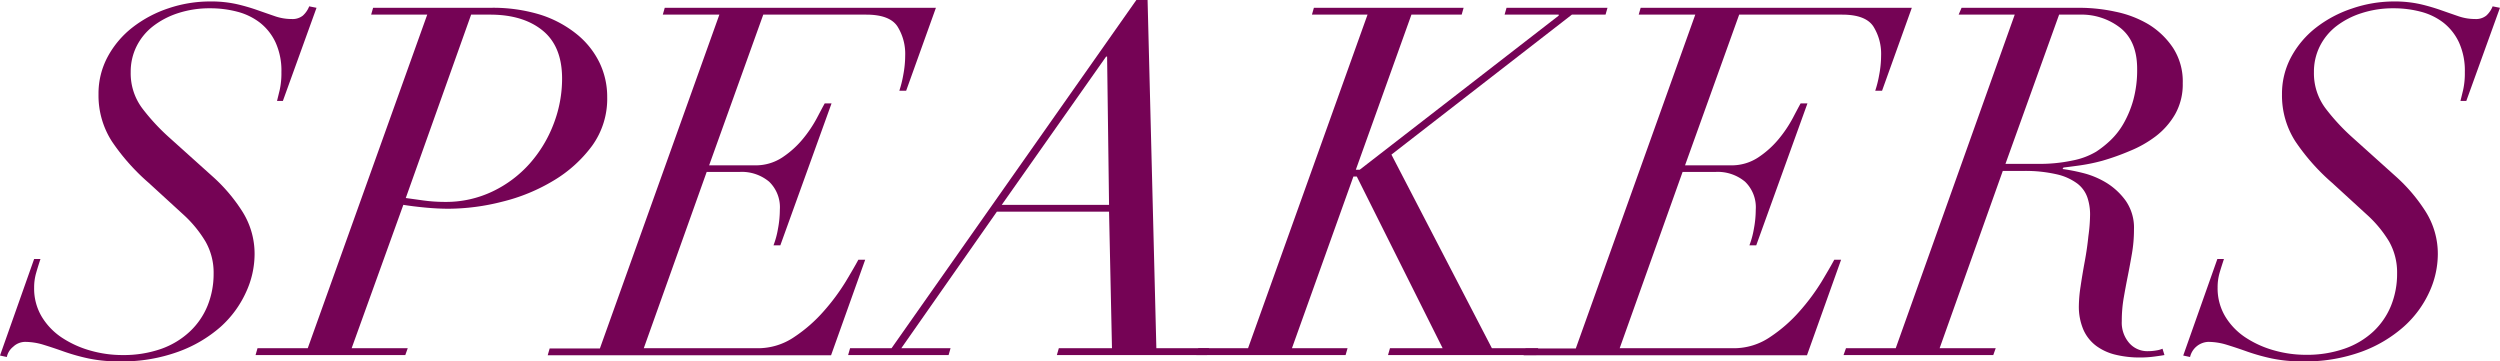
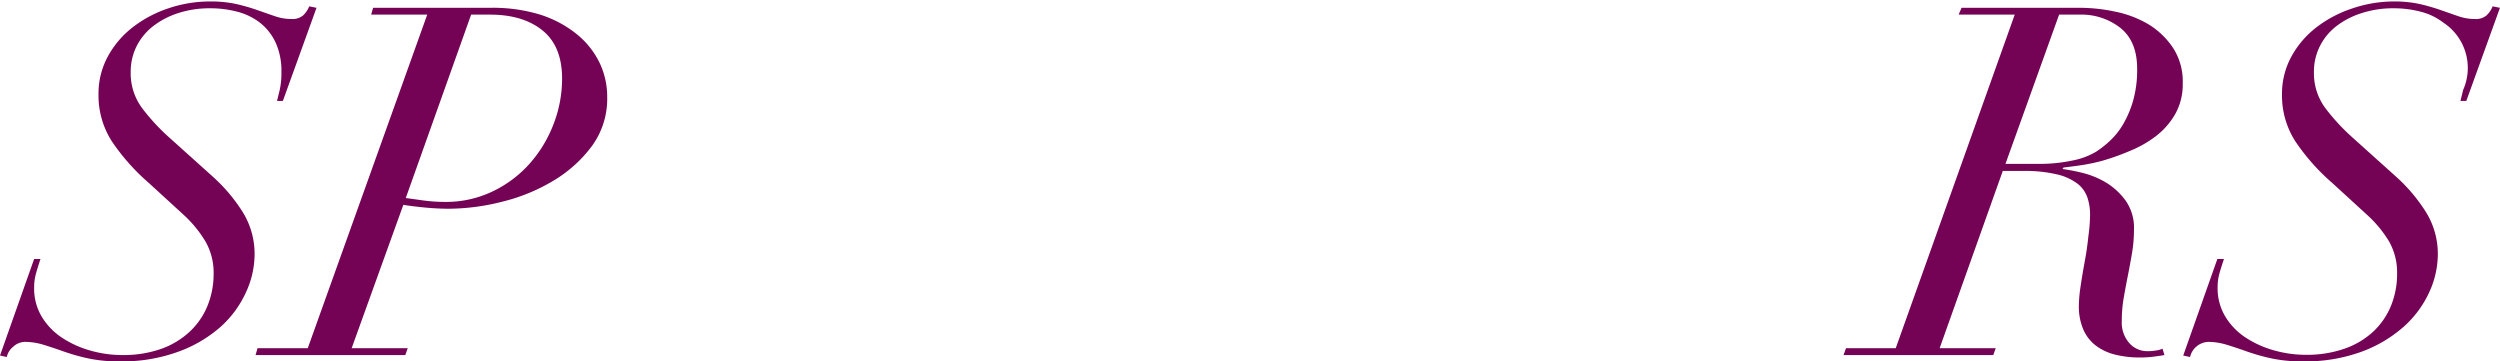
<svg xmlns="http://www.w3.org/2000/svg" id="Ebene_1" data-name="Ebene 1" viewBox="0 0 512.6 74.1">
  <defs>
    <style>.cls-1{fill:#750355;}</style>
  </defs>
  <title>Speakers</title>
  <path class="cls-1" d="M8.3,53.1Q7.8,54.6,7.4,56A10.72,10.72,0,0,0,7,59a11.21,11.21,0,0,0,1.6,6,13.57,13.57,0,0,0,4.2,4.3,20.75,20.75,0,0,0,5.8,2.6,23.87,23.87,0,0,0,6.5.9A23.38,23.38,0,0,0,33,71.55,16.72,16.72,0,0,0,38.9,68a15,15,0,0,0,3.65-5.3A17.37,17.37,0,0,0,43.8,56.1a12.84,12.84,0,0,0-1.65-6.55A24.33,24.33,0,0,0,37.6,44l-7.1-6.5A43.25,43.25,0,0,1,22.95,29,17.37,17.37,0,0,1,20.2,19.3a15.88,15.88,0,0,1,1.9-7.7,19.11,19.11,0,0,1,5.1-6,24.63,24.63,0,0,1,7.35-3.9A26.56,26.56,0,0,1,43.1.3a24.18,24.18,0,0,1,5.45.55,39.55,39.55,0,0,1,4.3,1.25q2,.7,3.6,1.25a10.51,10.51,0,0,0,3.35.55,3.39,3.39,0,0,0,2.3-.7,5.06,5.06,0,0,0,1.3-1.9l1.5.3L58,20.7H56.8q.2-.8.55-2.25a15.93,15.93,0,0,0,.35-3.65,14,14,0,0,0-1.2-6.1,11.13,11.13,0,0,0-3.2-4.05A12.91,12.91,0,0,0,48.65,2.4a21.73,21.73,0,0,0-5.55-.7,20.79,20.79,0,0,0-6.6,1,16.78,16.78,0,0,0-5.15,2.7A12,12,0,0,0,28,9.5a11.68,11.68,0,0,0-1.2,5.3,11.94,11.94,0,0,0,2.4,7.45,42.58,42.58,0,0,0,5.4,5.85l8.9,8a34.24,34.24,0,0,1,6.15,7.2,16.22,16.22,0,0,1,2.55,8.9,18.71,18.71,0,0,1-1.75,7.7A21.39,21.39,0,0,1,45.25,67,27.1,27.1,0,0,1,36.6,72.1a33.61,33.61,0,0,1-12.1,2,30,30,0,0,1-6.35-.6,41,41,0,0,1-5-1.4q-2.25-.8-4.2-1.4a13,13,0,0,0-3.85-.6,3.6,3.6,0,0,0-2.4,1A3.62,3.62,0,0,0,1.4,73.2L0,72.9,7,53.1Z" />
  <path class="cls-1" d="M76.1,3l.4-1.4h24A33.12,33.12,0,0,1,110.75,3a22.9,22.9,0,0,1,7.5,4,17.14,17.14,0,0,1,4.65,5.8,16.07,16.07,0,0,1,1.6,7.1,16.43,16.43,0,0,1-3.1,10A27,27,0,0,1,113.55,37,37.66,37.66,0,0,1,103,41.35,45.13,45.13,0,0,1,92,42.8q-2.3,0-4.9-.25T82.7,42L72.1,71.4H83.6l-.5,1.4H52.4l.4-1.4H63.1L87.6,3ZM86.8,41.1a33.21,33.21,0,0,0,4.5.3A22.1,22.1,0,0,0,101,39.25a24,24,0,0,0,7.6-5.7,26.32,26.32,0,0,0,4.9-8.1,25.86,25.86,0,0,0,1.75-9.35q0-6.6-4-9.85T100.5,3H96.6L83.2,40.6Z" />
-   <path class="cls-1" d="M135.9,3l.4-1.4h55.6l-6.1,17h-1.4a22.12,22.12,0,0,0,.8-3.2,21.47,21.47,0,0,0,.4-4,10.55,10.55,0,0,0-1.6-6Q182.4,3,177.6,3H156.5L145.4,33.9h9.4a9.88,9.88,0,0,0,5.65-1.65,19.21,19.21,0,0,0,4.2-3.8,25.74,25.74,0,0,0,2.85-4.25q1.1-2.1,1.6-3h1.4L160,50.3h-1.4a17.39,17.39,0,0,0,.9-3.3,21.49,21.49,0,0,0,.4-4,7.28,7.28,0,0,0-2.2-5.75,8.73,8.73,0,0,0-6-2h-6.8L132,71.4h23.4a13.17,13.17,0,0,0,7.45-2.3,30.25,30.25,0,0,0,6.1-5.35,43.12,43.12,0,0,0,4.45-6q1.8-3,2.6-4.5h1.4l-7,19.6H112.3l.4-1.4H123L147.5,3Z" />
-   <path class="cls-1" d="M182.8,71.4,233,0h2.3l1.8,71.4h10.8l-.4,1.4H216.7l.4-1.4H228l-.6-28h-23l-19.6,28h10.1l-.4,1.4H173.9l.4-1.4Zm44-59.8L205.4,42h22L227,11.6Z" />
-   <path class="cls-1" d="M277.5,36.2,264.9,71.4h11.4l-.4,1.4H245.3l.4-1.4h10.2L280.4,3H269l.4-1.4h30.7L299.7,3H289.4L278,34.8h.8L319.6,3.2V3H308.5l.4-1.4h20.7L329.2,3h-6.9l-37,28.7,20.6,39.7h9.5l-.4,1.4H284.6l.4-1.4h10.8L278.2,36.2Z" />
-   <path class="cls-1" d="M336,3l.4-1.4H392l-6.1,17h-1.4a22.07,22.07,0,0,0,.8-3.2,21.48,21.48,0,0,0,.4-4,10.54,10.54,0,0,0-1.6-6Q382.5,3,377.7,3H356.6L345.5,33.9h9.4a9.88,9.88,0,0,0,5.65-1.65,19.21,19.21,0,0,0,4.2-3.8,25.73,25.73,0,0,0,2.85-4.25q1.1-2.1,1.6-3h1.4L360.1,50.3h-1.4a17.36,17.36,0,0,0,.9-3.3,21.49,21.49,0,0,0,.4-4,7.28,7.28,0,0,0-2.2-5.75,8.73,8.73,0,0,0-6-2H345L332.1,71.4h23.4a13.17,13.17,0,0,0,7.45-2.3,30.23,30.23,0,0,0,6.1-5.35,43.17,43.17,0,0,0,4.45-6q1.8-3,2.6-4.5h1.4l-7,19.6H312.4l.4-1.4h10.3L347.6,3Z" />
  <path class="cls-1" d="M401.6,3l.6-1.4h24.3a34.8,34.8,0,0,1,7.25.8A21.83,21.83,0,0,1,440.55,5a16.18,16.18,0,0,1,5,4.8,12.63,12.63,0,0,1,2,7.25A12.43,12.43,0,0,1,446,23.4a15.29,15.29,0,0,1-4,4.55,23.06,23.06,0,0,1-5.3,3,49.08,49.08,0,0,1-5.6,2,37.43,37.43,0,0,1-4.9,1q-2.2.3-3.1.4l-.2.3a39.2,39.2,0,0,1,4.1.8,17.39,17.39,0,0,1,4.85,2,13.83,13.83,0,0,1,4,3.7,9.67,9.67,0,0,1,1.7,5.9,29,29,0,0,1-.4,4.85q-.4,2.35-.85,4.6t-.85,4.55a28,28,0,0,0-.4,4.8,6.36,6.36,0,0,0,1.5,4.45A4.91,4.91,0,0,0,440.5,72a9.45,9.45,0,0,0,1.65-.15,4.86,4.86,0,0,0,1.25-.35l.4,1.3q-.5.1-2,.3a21.64,21.64,0,0,1-2.95.2,20.91,20.91,0,0,1-5-.55,11,11,0,0,1-4-1.8,8.36,8.36,0,0,1-2.65-3.3,12,12,0,0,1-.95-5,28,28,0,0,1,.35-3.9q.35-2.4.85-5.1t.75-5.2a34.36,34.36,0,0,0,.35-4.5,10.87,10.87,0,0,0-.55-3.45,6.09,6.09,0,0,0-2.05-2.85,11.2,11.2,0,0,0-4.2-1.9,28.74,28.74,0,0,0-7-.7h-4.1L397.7,71.4h11.5l-.5,1.4H378l.5-1.4h10.2L413.1,3Zm16.3,30.6a32.36,32.36,0,0,0,7.1-.7,15,15,0,0,0,4.8-1.8,20.69,20.69,0,0,0,2.9-2.3,15.12,15.12,0,0,0,2.7-3.45,21.26,21.26,0,0,0,2-4.8,23.24,23.24,0,0,0,.8-6.45q0-5.6-3.4-8.35A12.93,12.93,0,0,0,426.4,3h-4.2l-11,30.6Z" />
-   <path class="cls-1" d="M456,53.1q-.5,1.5-.9,2.85a10.7,10.7,0,0,0-.4,3,11.22,11.22,0,0,0,1.6,6,13.58,13.58,0,0,0,4.2,4.3,20.76,20.76,0,0,0,5.8,2.6,23.88,23.88,0,0,0,6.5.9,23.37,23.37,0,0,0,7.9-1.25,16.72,16.72,0,0,0,5.9-3.5,15,15,0,0,0,3.65-5.3,17.37,17.37,0,0,0,1.25-6.65,12.84,12.84,0,0,0-1.65-6.55A24.33,24.33,0,0,0,485.29,44l-7.1-6.5A43.24,43.24,0,0,1,470.65,29a17.36,17.36,0,0,1-2.75-9.65,15.88,15.88,0,0,1,1.9-7.7,19.11,19.11,0,0,1,5.1-6,24.63,24.63,0,0,1,7.35-3.9A26.56,26.56,0,0,1,490.79.3a24.17,24.17,0,0,1,5.45.55,39.55,39.55,0,0,1,4.3,1.25q2,.7,3.6,1.25a10.51,10.51,0,0,0,3.35.55,3.39,3.39,0,0,0,2.3-.7,5.07,5.07,0,0,0,1.3-1.9l1.5.3-6.9,19.1h-1.2q.2-.8.55-2.25a15.9,15.9,0,0,0,.35-3.65,14,14,0,0,0-1.2-6.1A11.12,11.12,0,0,0,501,4.65a12.9,12.9,0,0,0-4.65-2.25,21.73,21.73,0,0,0-5.55-.7,20.79,20.79,0,0,0-6.6,1A16.79,16.79,0,0,0,479,5.4a12,12,0,0,0-3.35,4.1,11.69,11.69,0,0,0-1.2,5.3,11.94,11.94,0,0,0,2.4,7.45,42.55,42.55,0,0,0,5.4,5.85l8.9,8a34.23,34.23,0,0,1,6.15,7.2,16.22,16.22,0,0,1,2.55,8.9,18.72,18.72,0,0,1-1.75,7.7,21.39,21.39,0,0,1-5.2,7.05,27.1,27.1,0,0,1-8.65,5.15,33.61,33.61,0,0,1-12.1,2,30,30,0,0,1-6.35-.6,41,41,0,0,1-5-1.4q-2.25-.8-4.2-1.4a13,13,0,0,0-3.85-.6,4,4,0,0,0-3.7,3.1l-1.4-.3,7-19.8Z" />
+   <path class="cls-1" d="M456,53.1q-.5,1.5-.9,2.85a10.7,10.7,0,0,0-.4,3,11.22,11.22,0,0,0,1.6,6,13.58,13.58,0,0,0,4.2,4.3,20.76,20.76,0,0,0,5.8,2.6,23.88,23.88,0,0,0,6.5.9,23.37,23.37,0,0,0,7.9-1.25,16.72,16.72,0,0,0,5.9-3.5,15,15,0,0,0,3.65-5.3,17.37,17.37,0,0,0,1.25-6.65,12.84,12.84,0,0,0-1.65-6.55A24.33,24.33,0,0,0,485.29,44l-7.1-6.5A43.24,43.24,0,0,1,470.65,29a17.36,17.36,0,0,1-2.75-9.65,15.88,15.88,0,0,1,1.9-7.7,19.11,19.11,0,0,1,5.1-6,24.63,24.63,0,0,1,7.35-3.9A26.56,26.56,0,0,1,490.79.3a24.17,24.17,0,0,1,5.45.55,39.55,39.55,0,0,1,4.3,1.25q2,.7,3.6,1.25a10.51,10.51,0,0,0,3.35.55,3.39,3.39,0,0,0,2.3-.7,5.07,5.07,0,0,0,1.3-1.9l1.5.3-6.9,19.1h-1.2q.2-.8.55-2.25A11.12,11.12,0,0,0,501,4.65a12.9,12.9,0,0,0-4.65-2.25,21.73,21.73,0,0,0-5.55-.7,20.79,20.79,0,0,0-6.6,1A16.79,16.79,0,0,0,479,5.4a12,12,0,0,0-3.35,4.1,11.69,11.69,0,0,0-1.2,5.3,11.94,11.94,0,0,0,2.4,7.45,42.55,42.55,0,0,0,5.4,5.85l8.9,8a34.23,34.23,0,0,1,6.15,7.2,16.22,16.22,0,0,1,2.55,8.9,18.72,18.72,0,0,1-1.75,7.7,21.39,21.39,0,0,1-5.2,7.05,27.1,27.1,0,0,1-8.65,5.15,33.61,33.61,0,0,1-12.1,2,30,30,0,0,1-6.35-.6,41,41,0,0,1-5-1.4q-2.25-.8-4.2-1.4a13,13,0,0,0-3.85-.6,4,4,0,0,0-3.7,3.1l-1.4-.3,7-19.8Z" />
</svg>